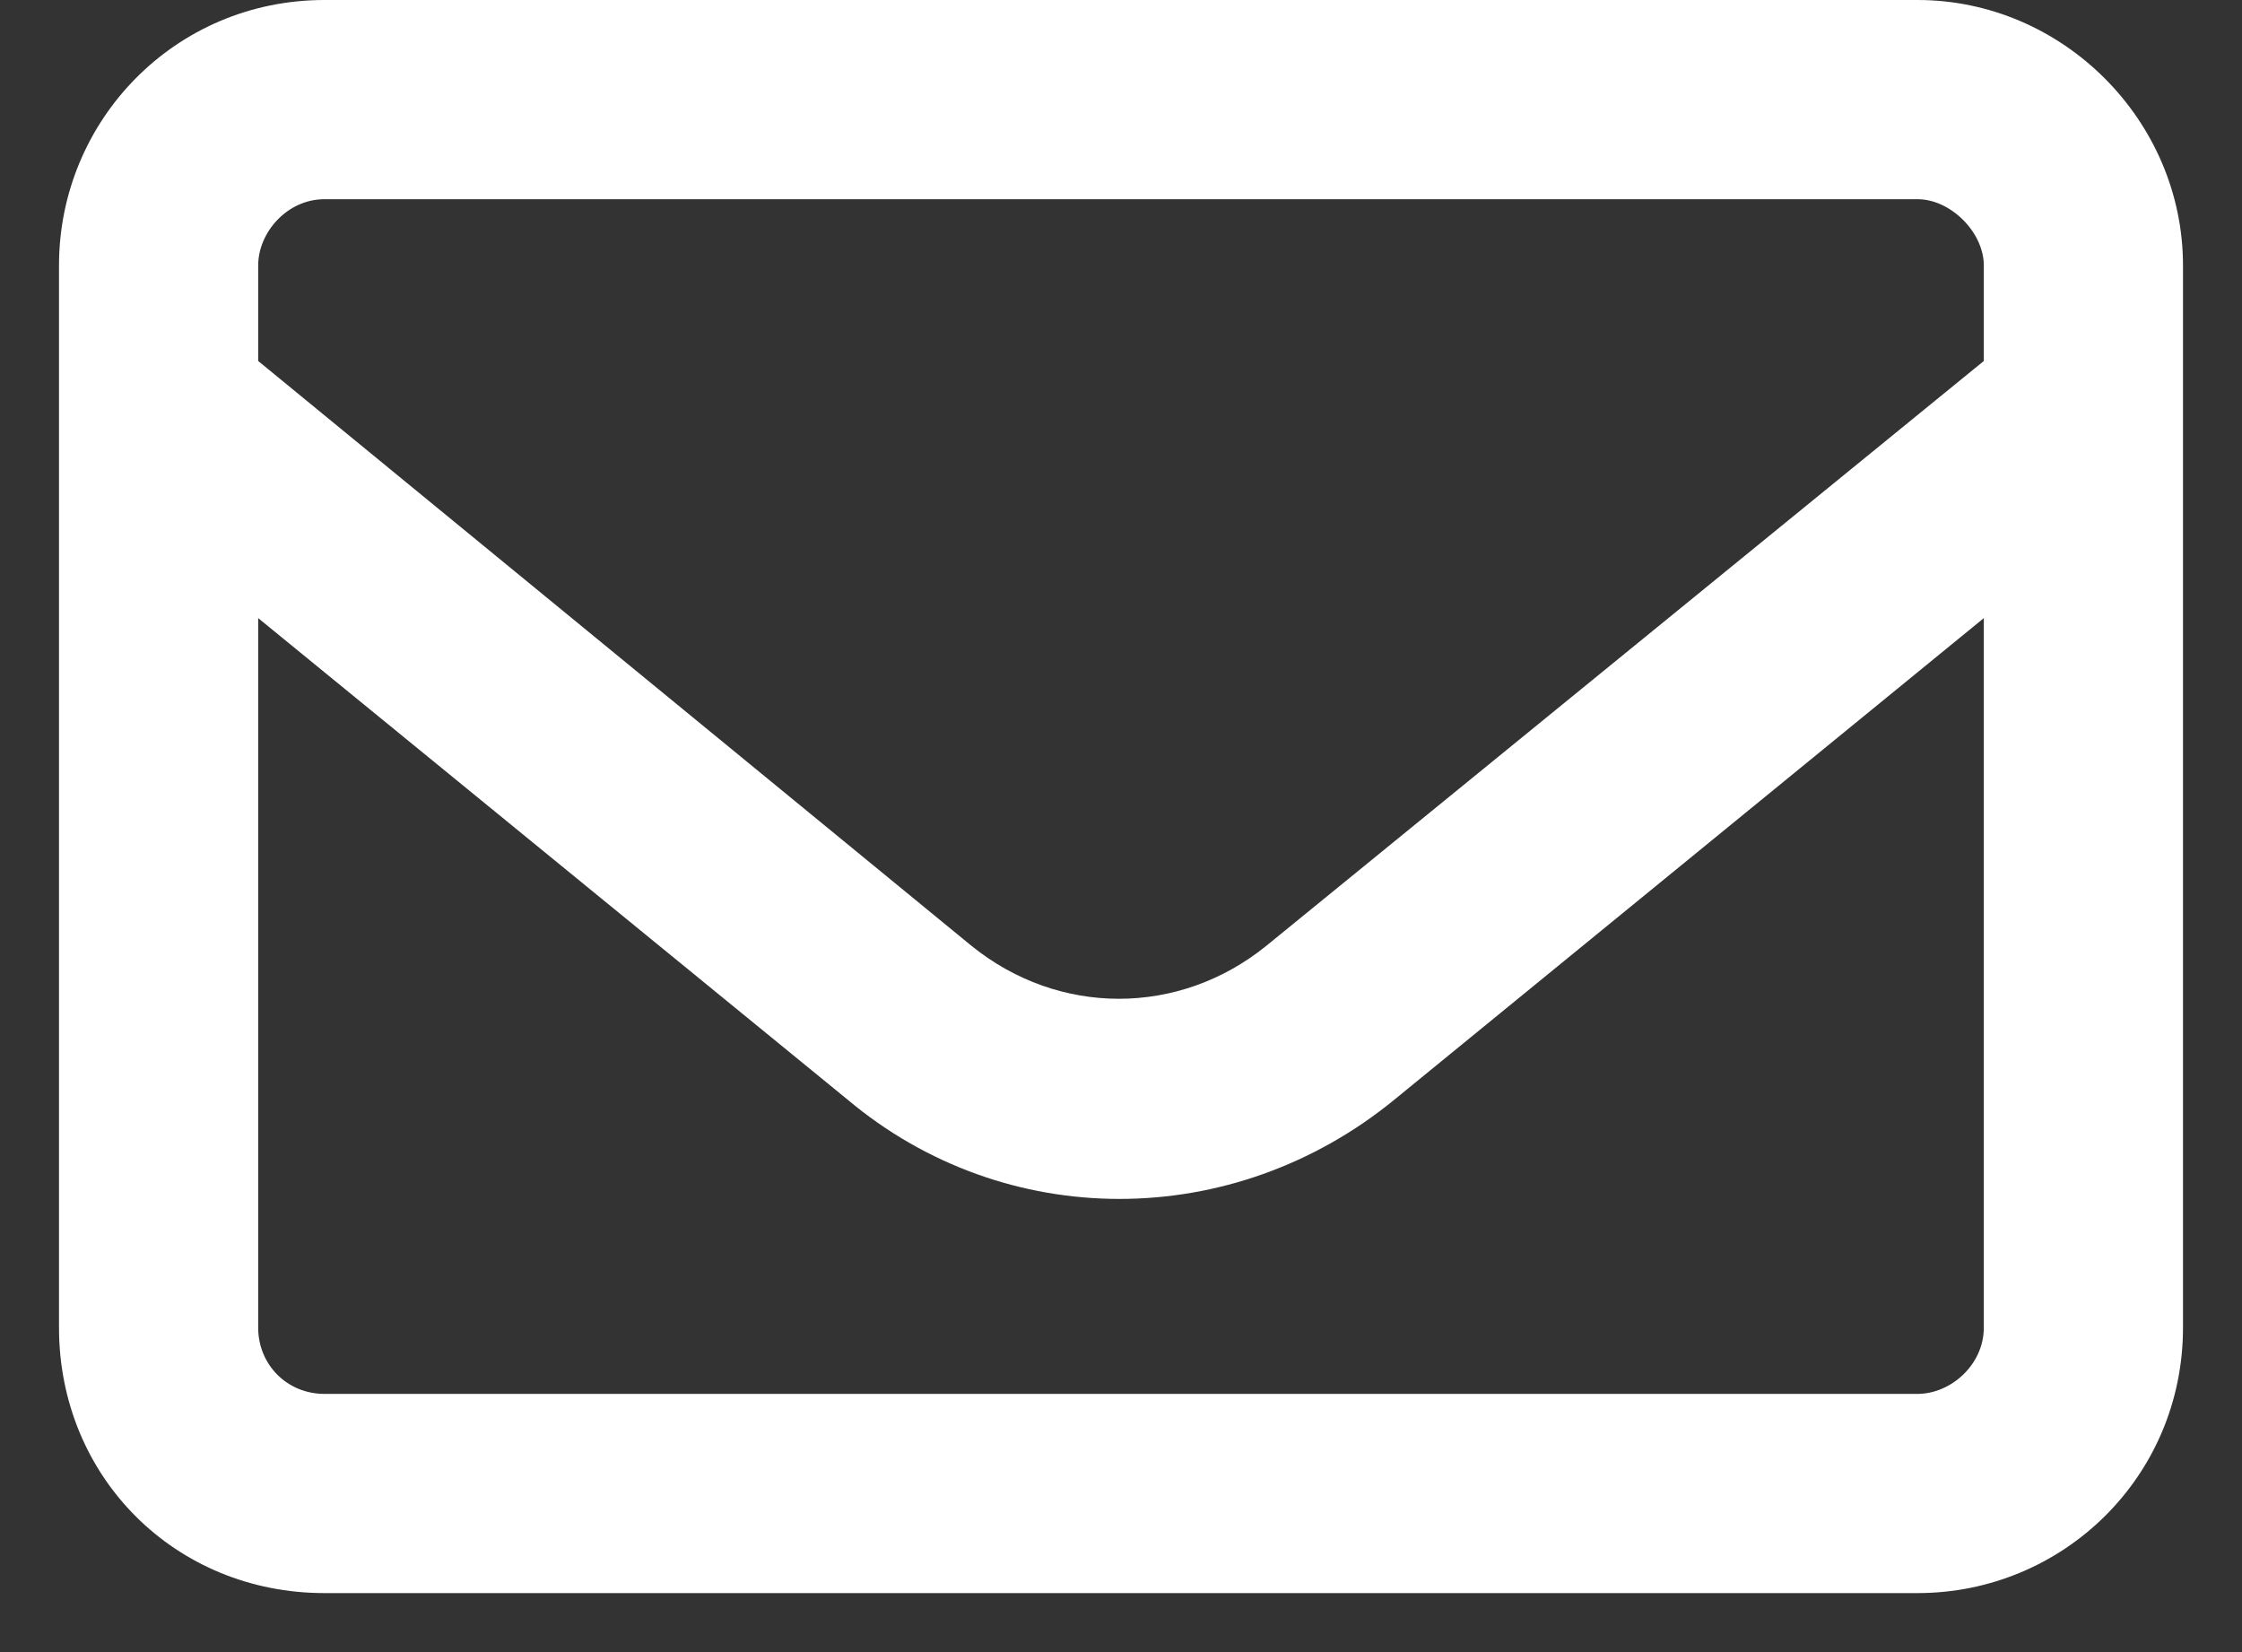
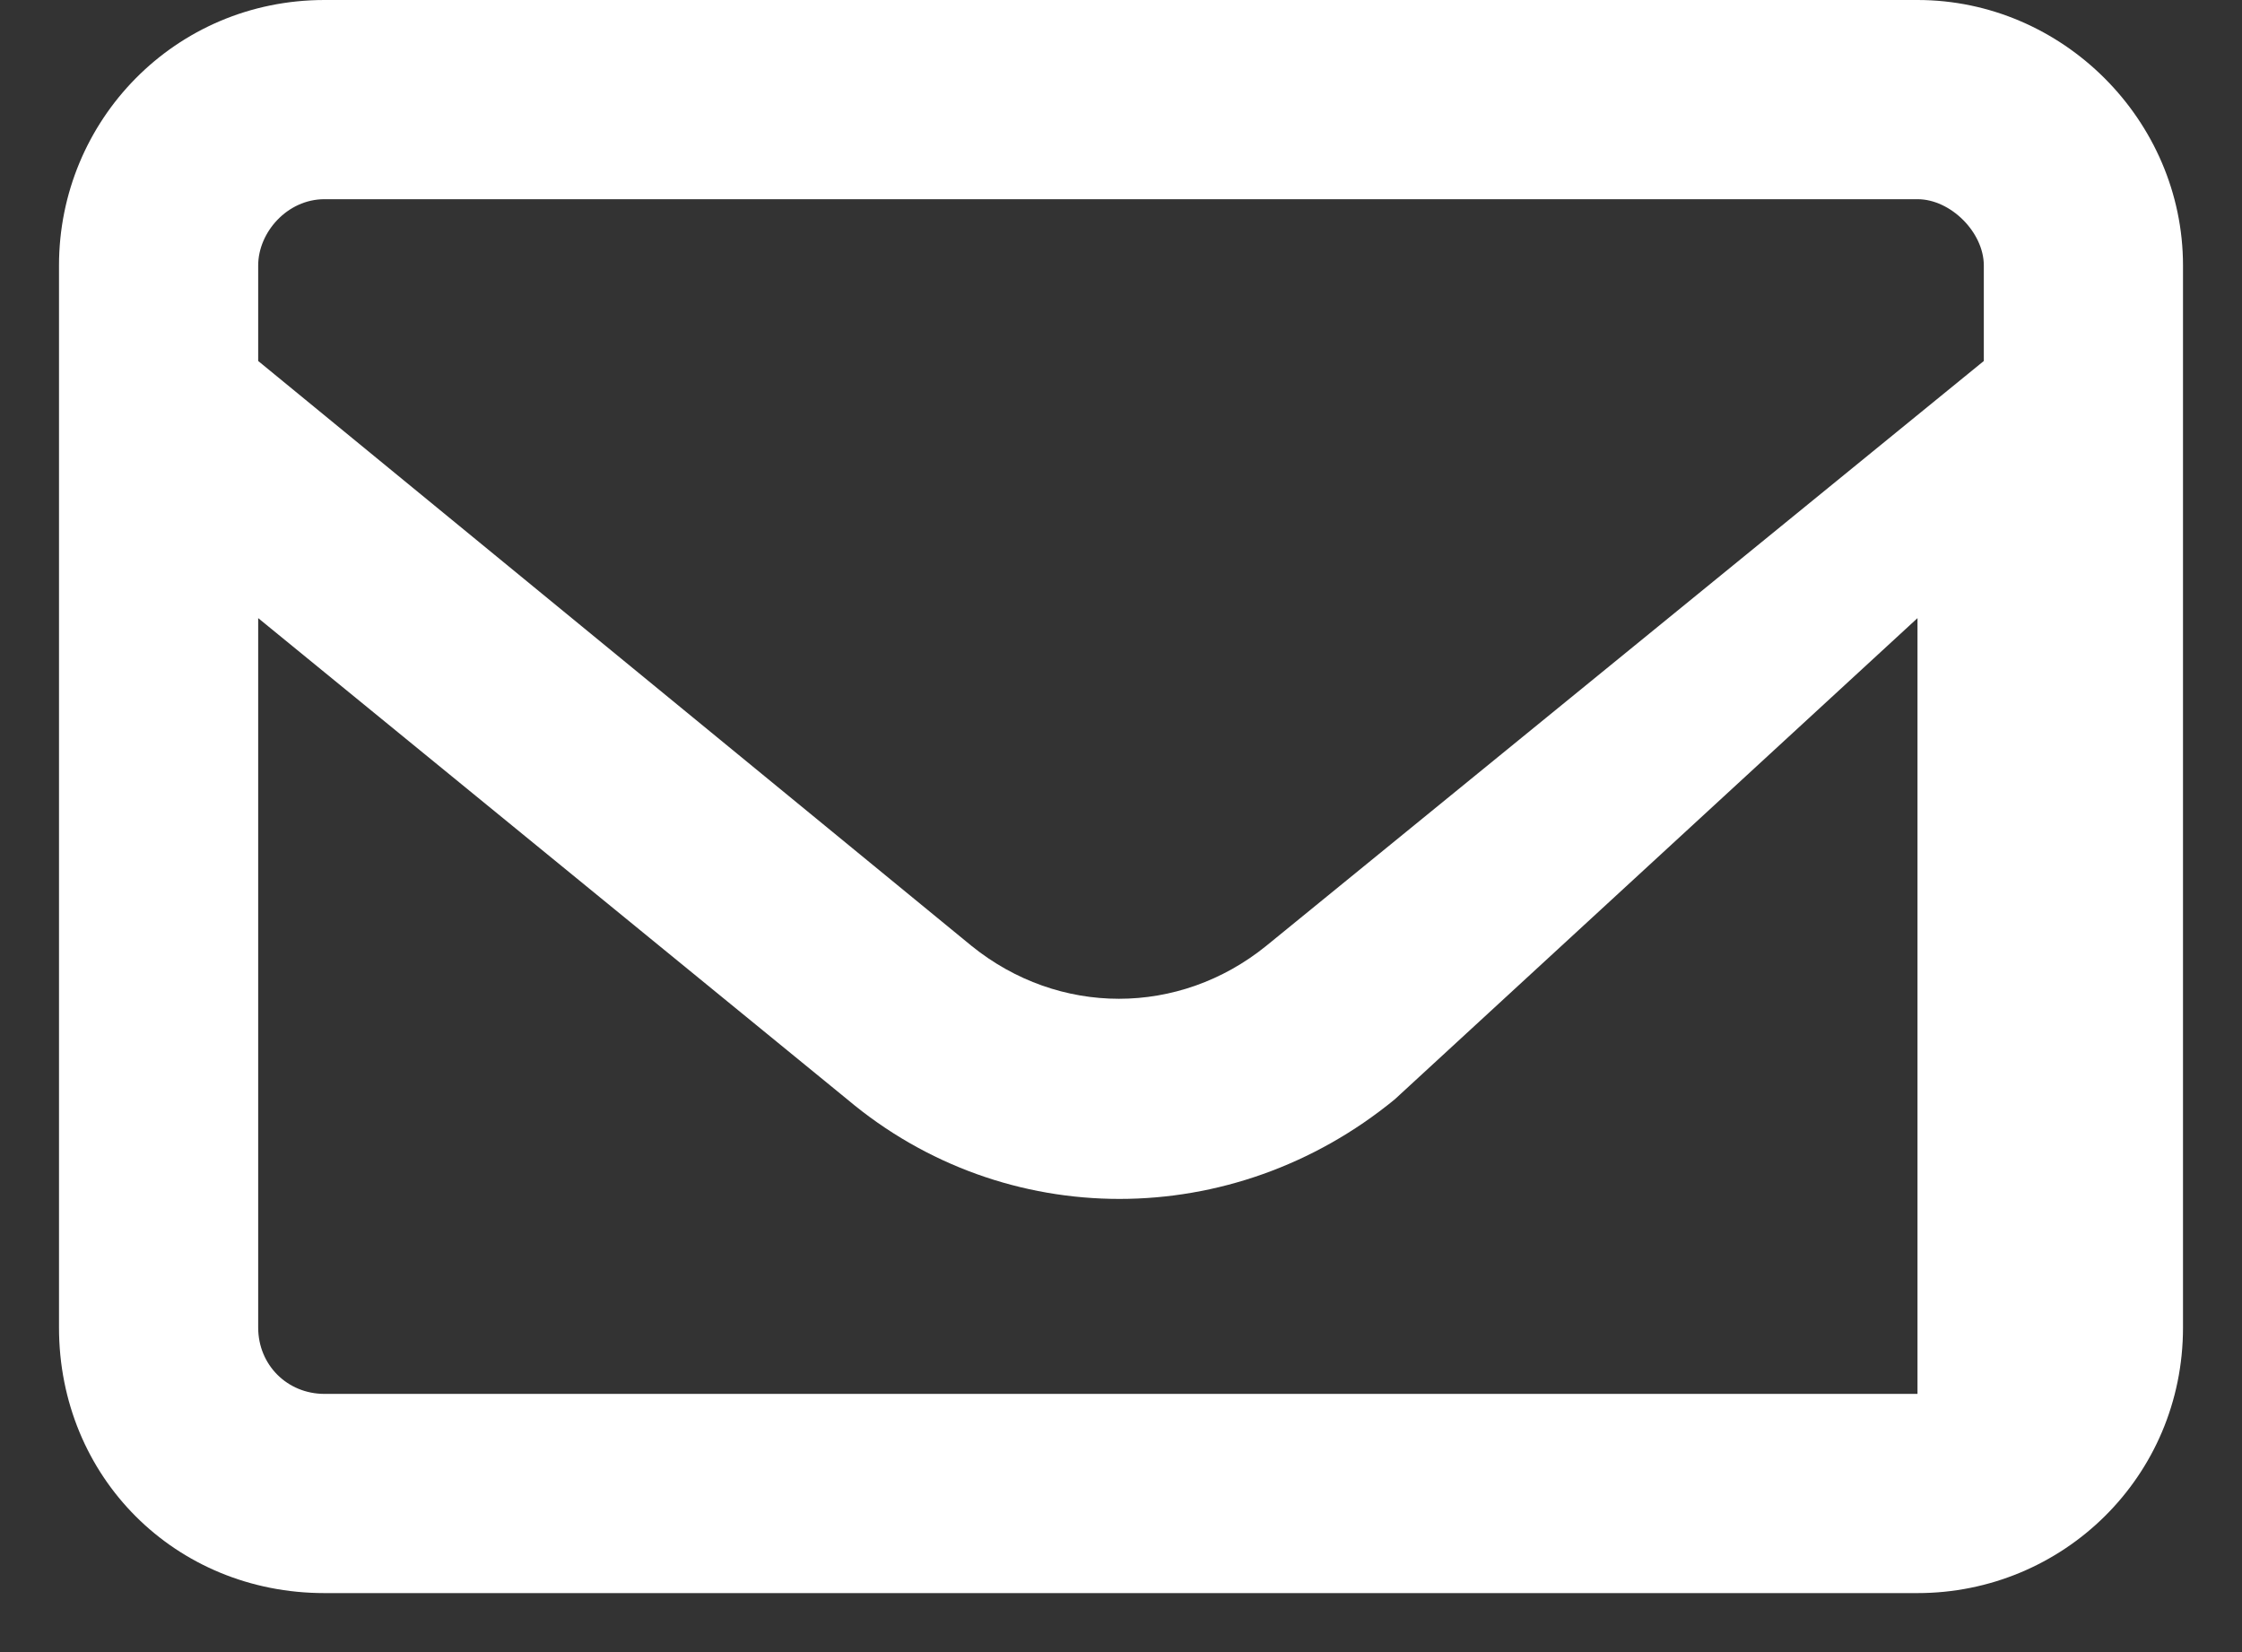
<svg xmlns="http://www.w3.org/2000/svg" width="19" height="14" viewBox="0 0 19 14" fill="none">
  <rect x="0" y="0" width="19" height="14" fill="#333333" stroke="none" />
-   <path d="M2.75 1.688C2.434 1.688 2.188 1.969 2.188 2.25V3.059L8.234 8.016C8.973 8.613 9.992 8.613 10.73 8.016L16.812 3.059V2.25C16.812 1.969 16.531 1.688 16.25 1.688H2.75ZM2.188 5.238V11.25C2.188 11.566 2.434 11.812 2.75 11.812H16.25C16.531 11.812 16.812 11.566 16.812 11.25V5.238L11.82 9.316C10.449 10.441 8.516 10.441 7.18 9.316L2.188 5.238ZM0.5 2.25C0.5 1.02 1.484 0 2.75 0H16.25C17.48 0 18.5 1.02 18.5 2.25V11.25C18.5 12.516 17.48 13.5 16.25 13.5H2.75C1.484 13.5 0.5 12.516 0.5 11.25V2.25Z" fill="white" />
+   <path d="M2.75 1.688C2.434 1.688 2.188 1.969 2.188 2.25V3.059L8.234 8.016C8.973 8.613 9.992 8.613 10.73 8.016L16.812 3.059V2.25C16.812 1.969 16.531 1.688 16.25 1.688H2.75ZM2.188 5.238V11.25C2.188 11.566 2.434 11.812 2.75 11.812H16.25V5.238L11.82 9.316C10.449 10.441 8.516 10.441 7.18 9.316L2.188 5.238ZM0.5 2.25C0.5 1.02 1.484 0 2.75 0H16.25C17.48 0 18.5 1.02 18.5 2.25V11.25C18.5 12.516 17.48 13.5 16.25 13.5H2.75C1.484 13.5 0.5 12.516 0.5 11.25V2.25Z" fill="white" />
</svg>